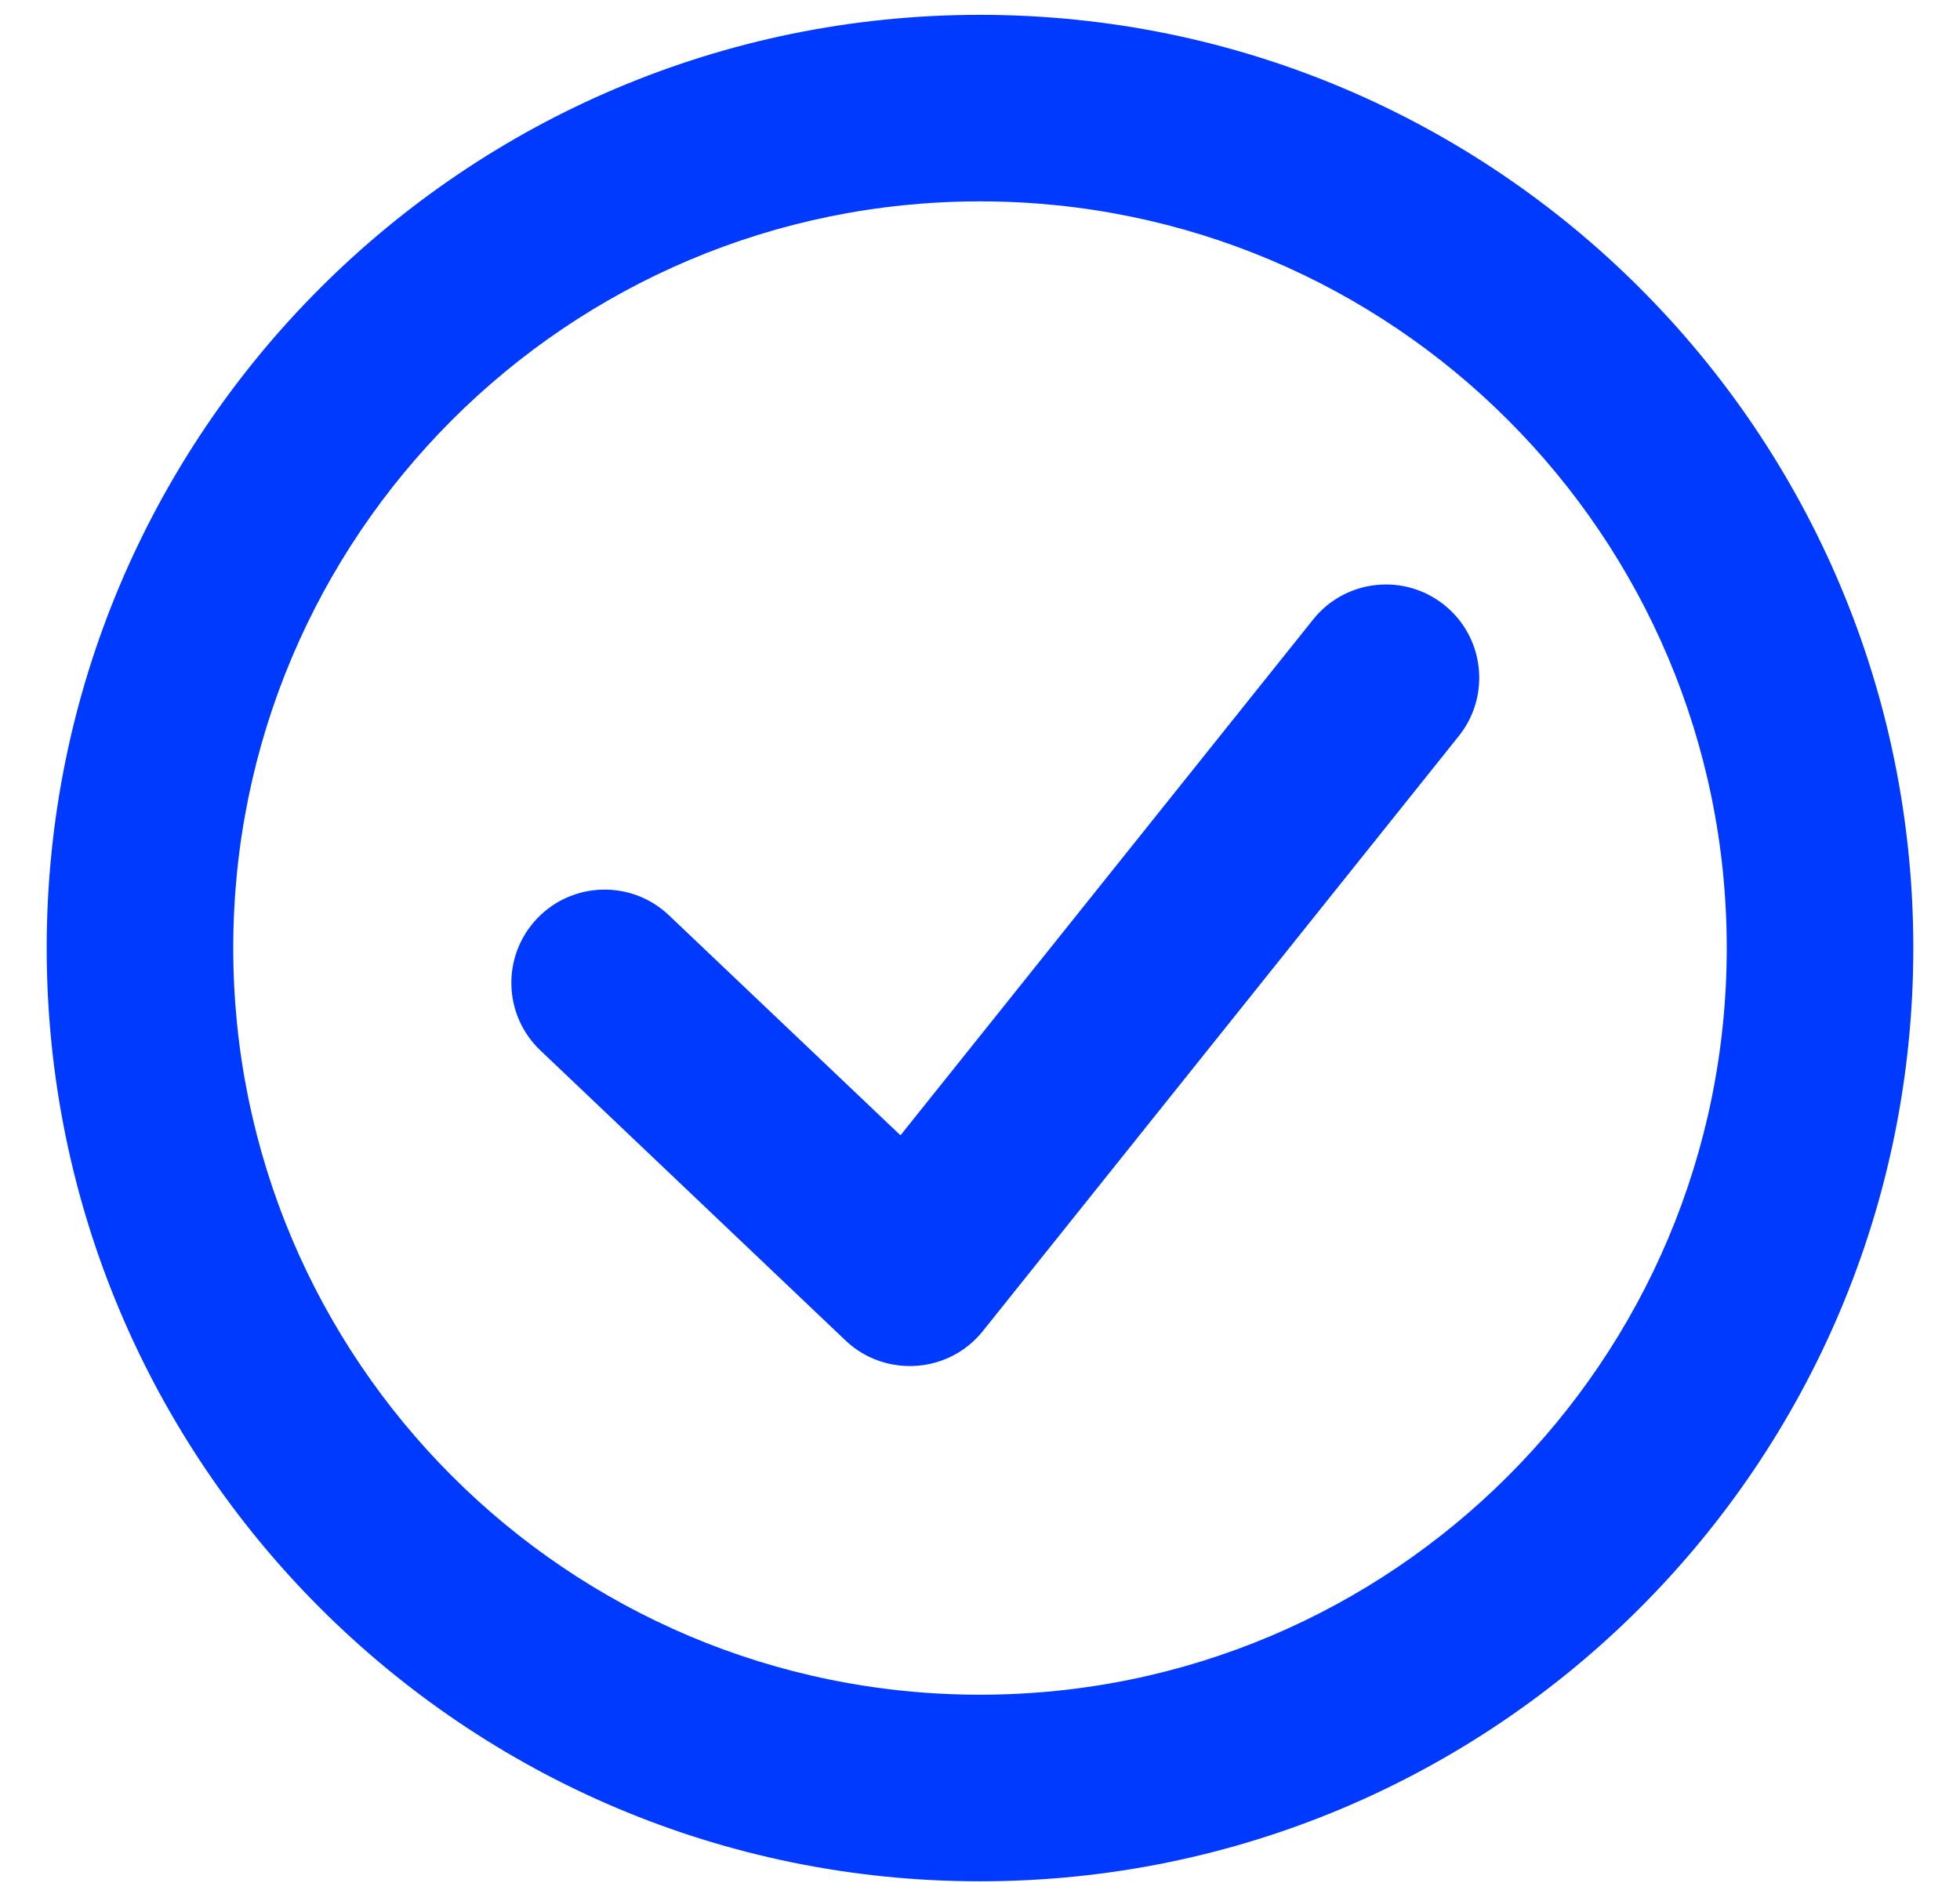
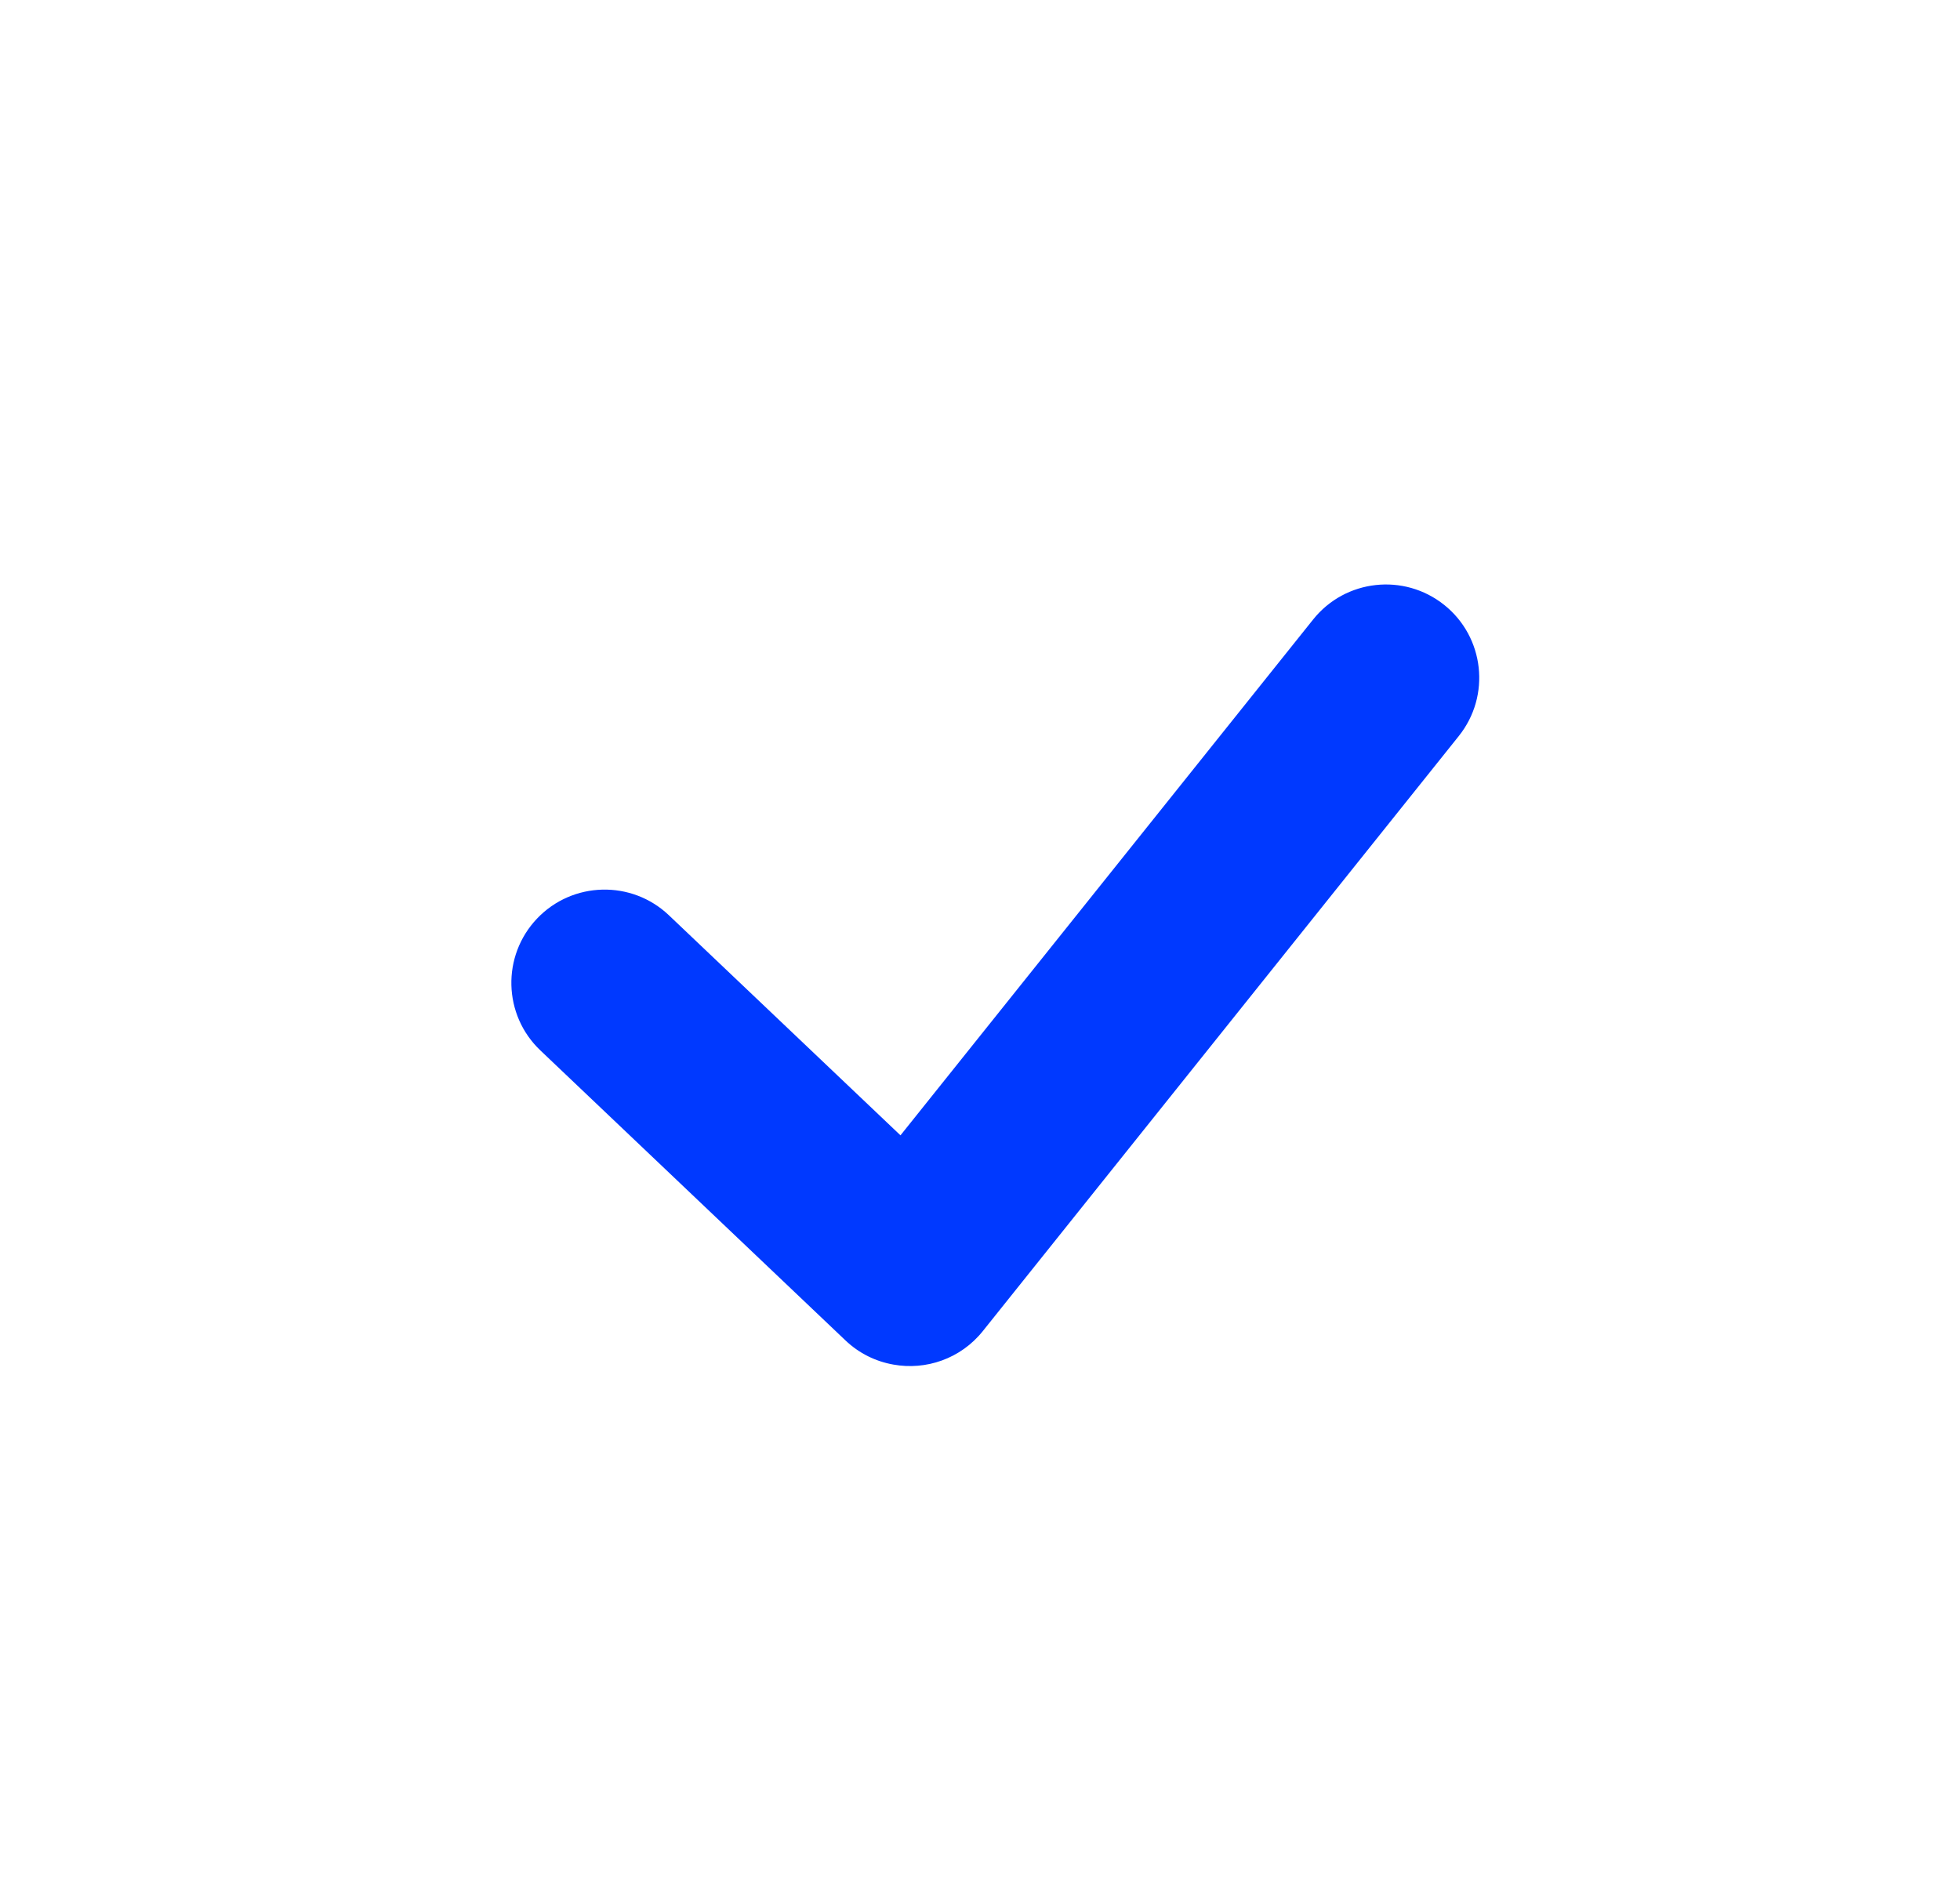
<svg xmlns="http://www.w3.org/2000/svg" width="28" height="27" viewBox="0 0 28 27" fill="none">
-   <path fill-rule="evenodd" clip-rule="evenodd" d="M14 24.213C19.892 24.213 24.668 19.437 24.668 13.545C24.668 7.653 19.892 2.877 14 2.877C8.108 2.877 3.332 7.653 3.332 13.545C3.332 19.437 8.108 24.213 14 24.213ZM14 26.879C21.364 26.879 27.333 20.909 27.333 13.545C27.333 6.181 21.364 0.212 14 0.212C6.636 0.212 0.667 6.181 0.667 13.545C0.667 20.909 6.636 26.879 14 26.879Z" fill="#0039FF" />
  <path fill-rule="evenodd" clip-rule="evenodd" d="M20.84 10.516C21.3 9.941 21.206 9.102 20.632 8.643C20.057 8.183 19.218 8.276 18.759 8.851L12.864 16.221L9.556 13.077C9.023 12.57 8.179 12.591 7.672 13.124C7.165 13.658 7.186 14.501 7.72 15.008L12.077 19.15C12.273 19.337 12.512 19.452 12.761 19.496C13.227 19.581 13.724 19.414 14.041 19.017L20.84 10.516Z" fill="#0039FF" />
</svg>